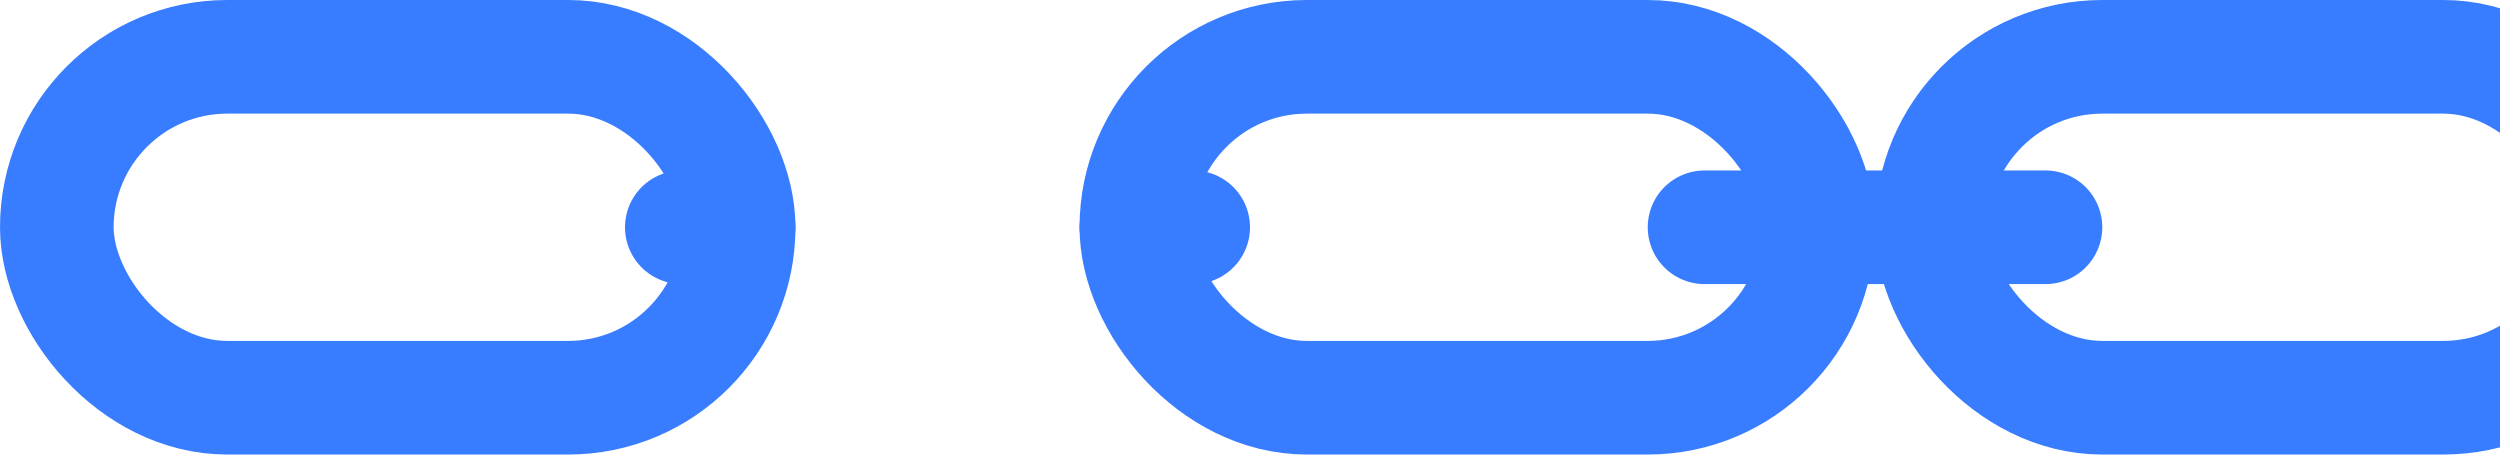
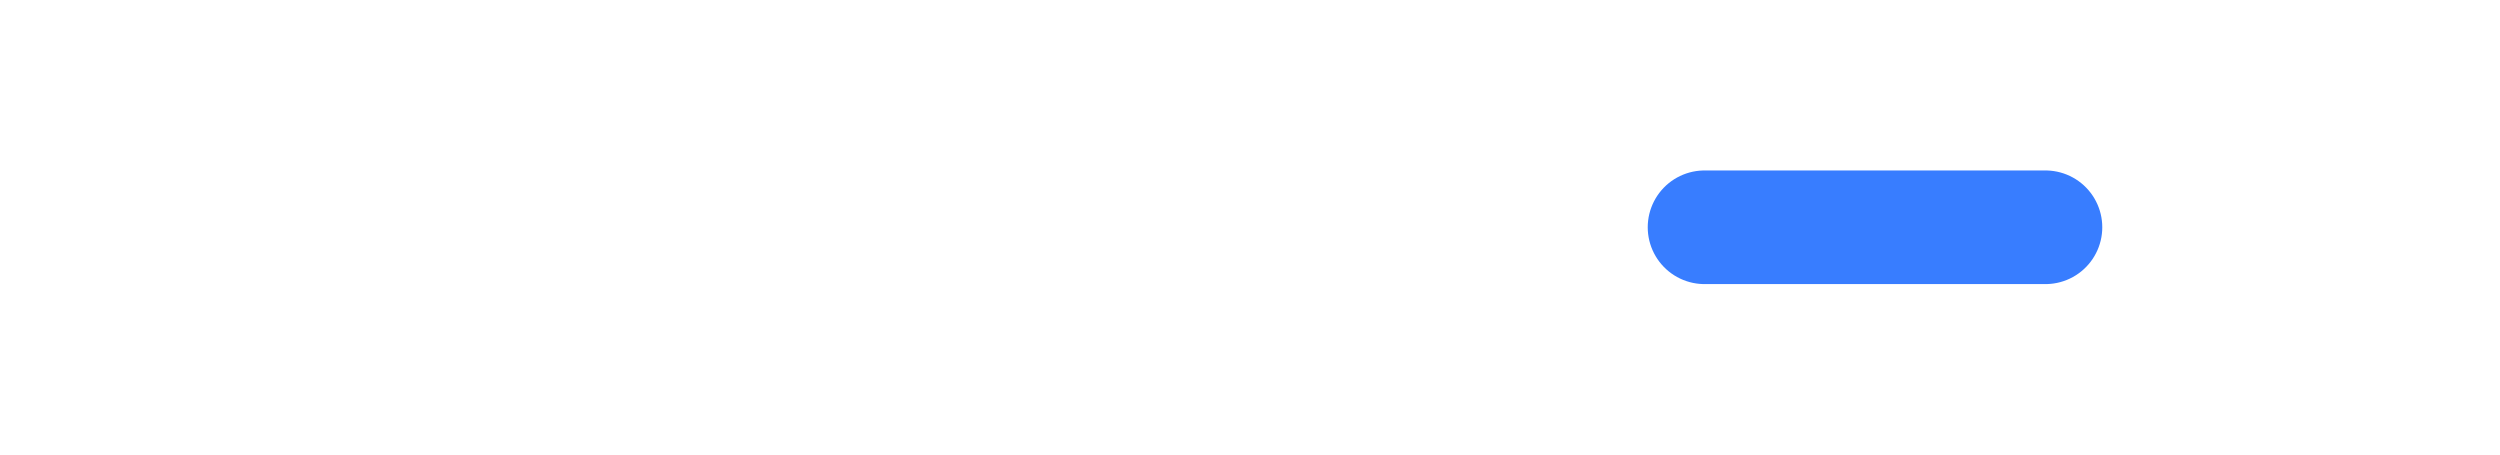
<svg xmlns="http://www.w3.org/2000/svg" width="44" height="8" viewBox="0 0 44 8" fill="none">
-   <rect x="1" y="1" width="12" height="6" rx="3" stroke="#387DFF" stroke-width="2" />
-   <rect x="20" y="1" width="12" height="6" rx="3" stroke="#387DFF" stroke-width="2" />
-   <rect x="34" y="1" width="12" height="6" rx="3" stroke="#387DFF" stroke-width="2" />
-   <path d="M20 4L21 4" stroke="#387DFF" stroke-width="2" stroke-linecap="round" />
-   <path d="M12 4L13 4" stroke="#387DFF" stroke-width="2" stroke-linecap="round" />
  <path d="M30 4H36" stroke="#387DFF" stroke-width="2" stroke-linecap="round" />
</svg>